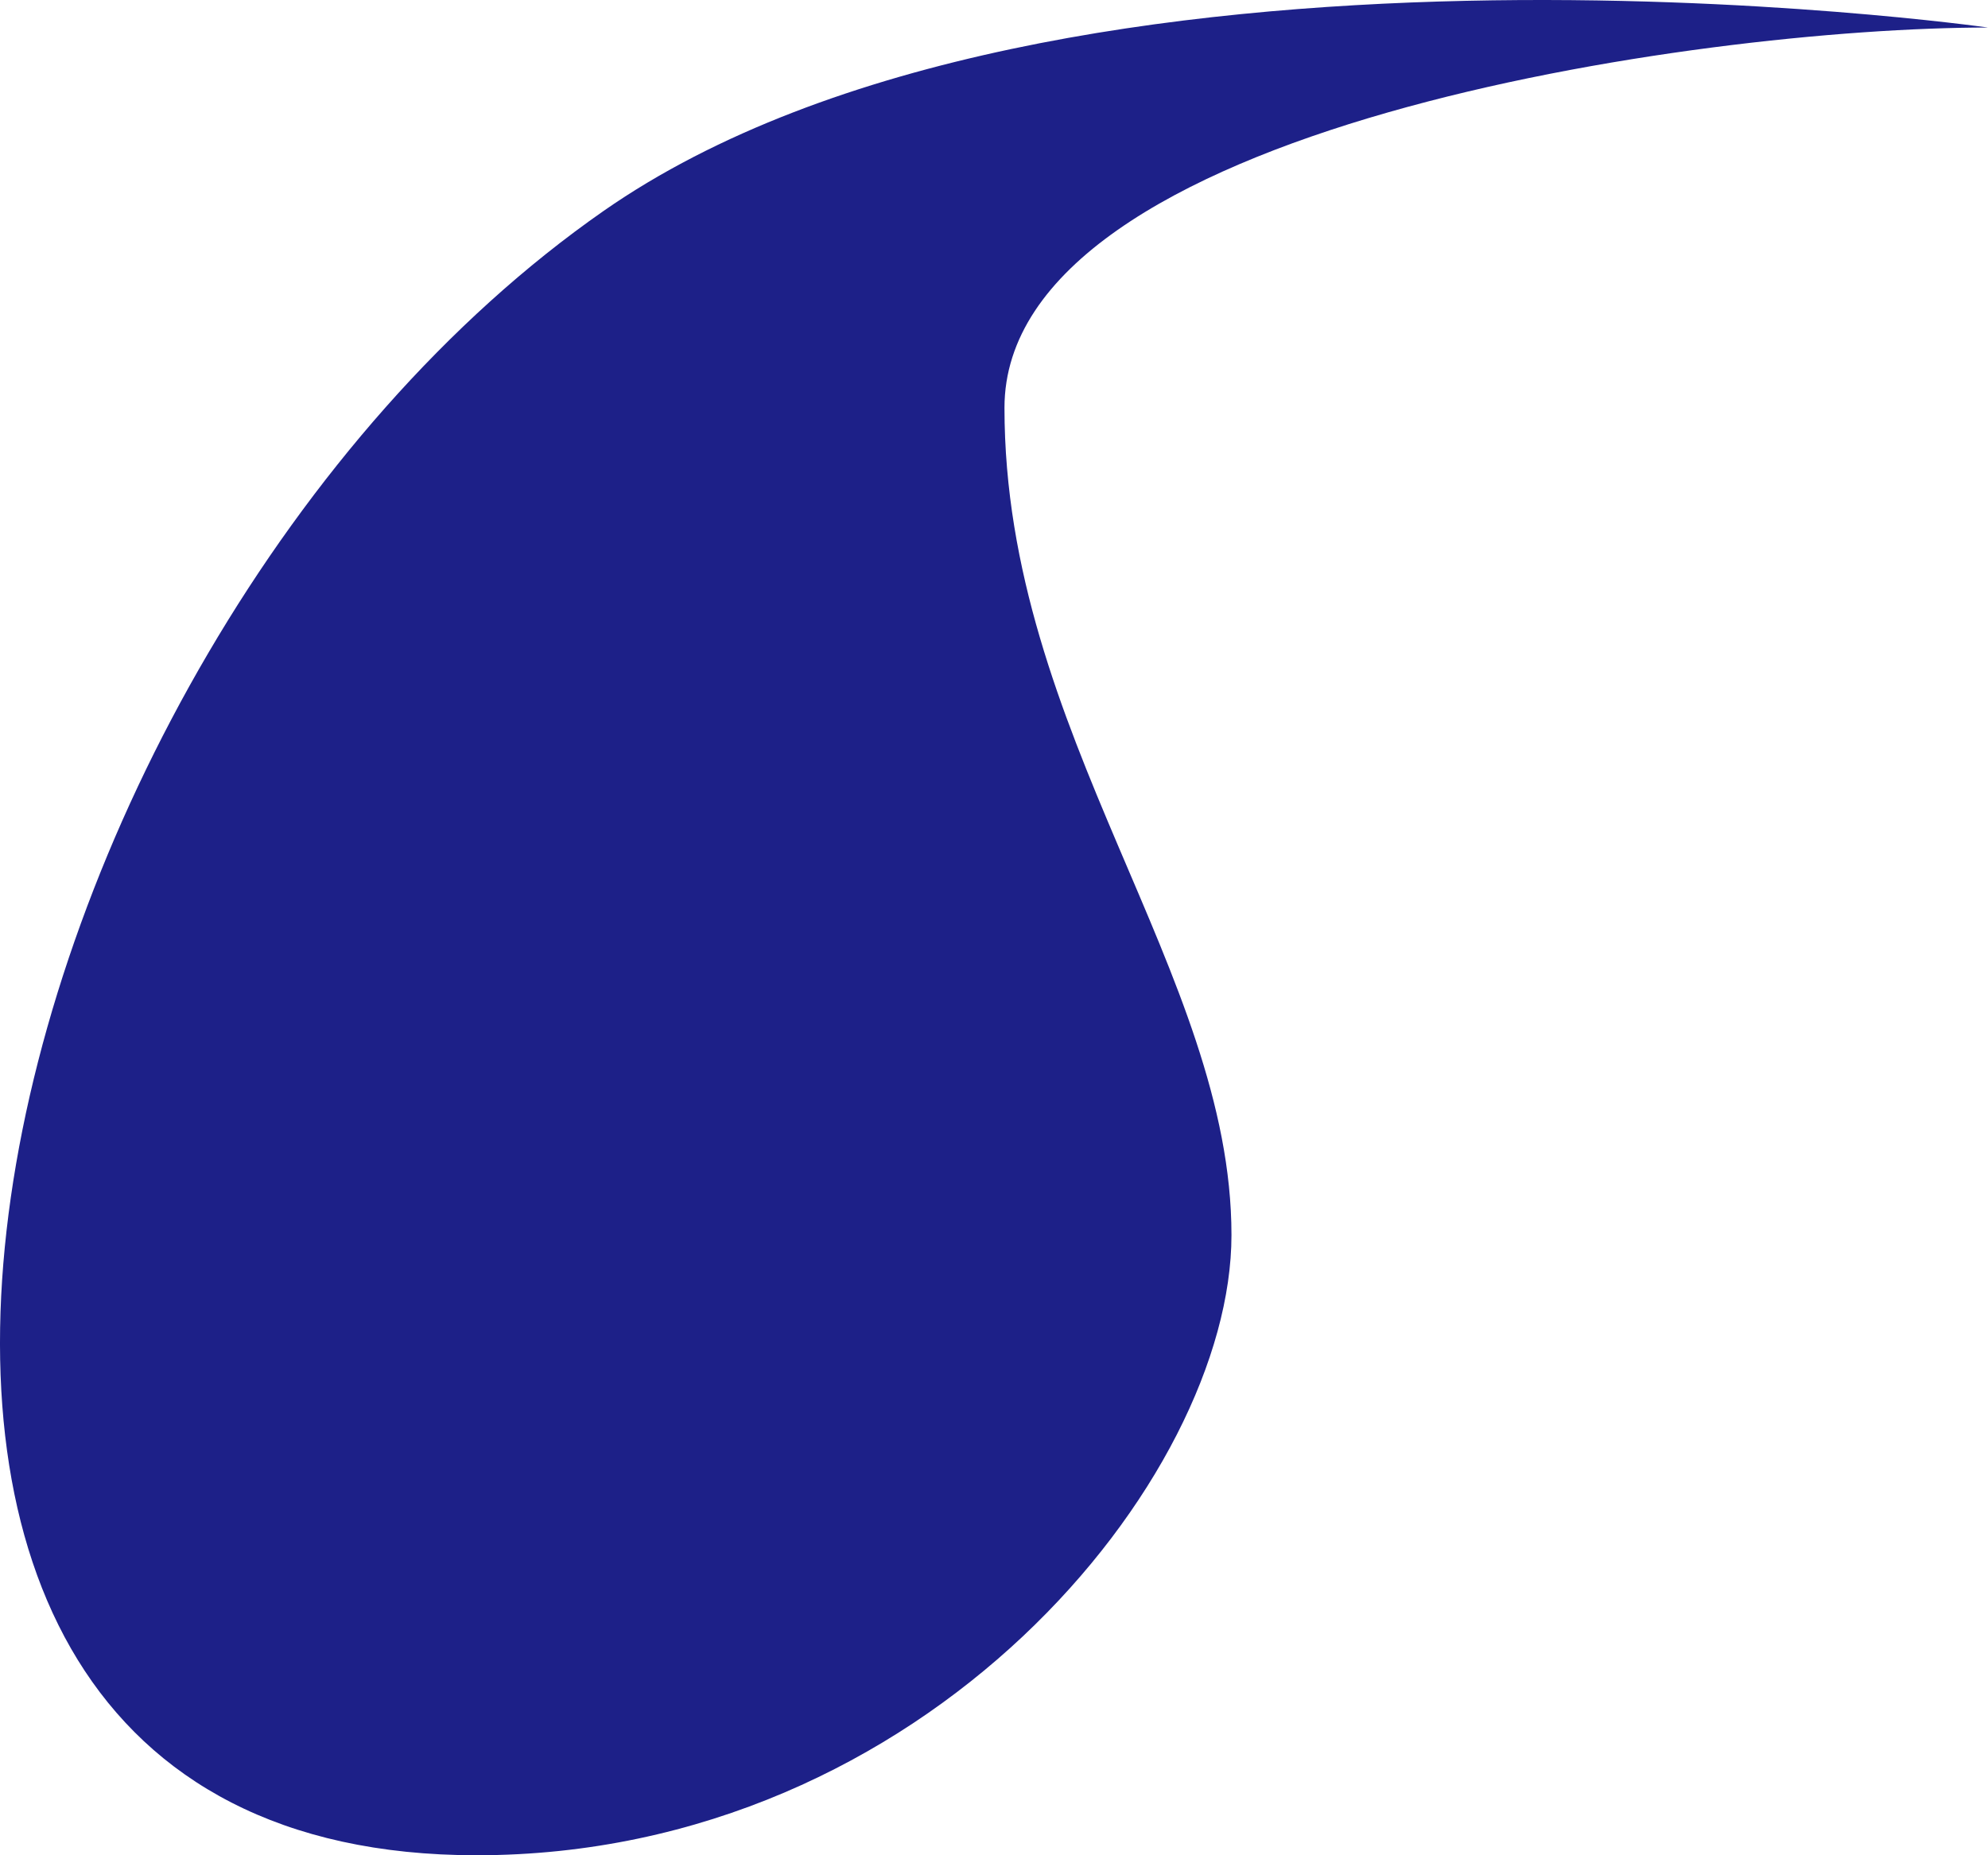
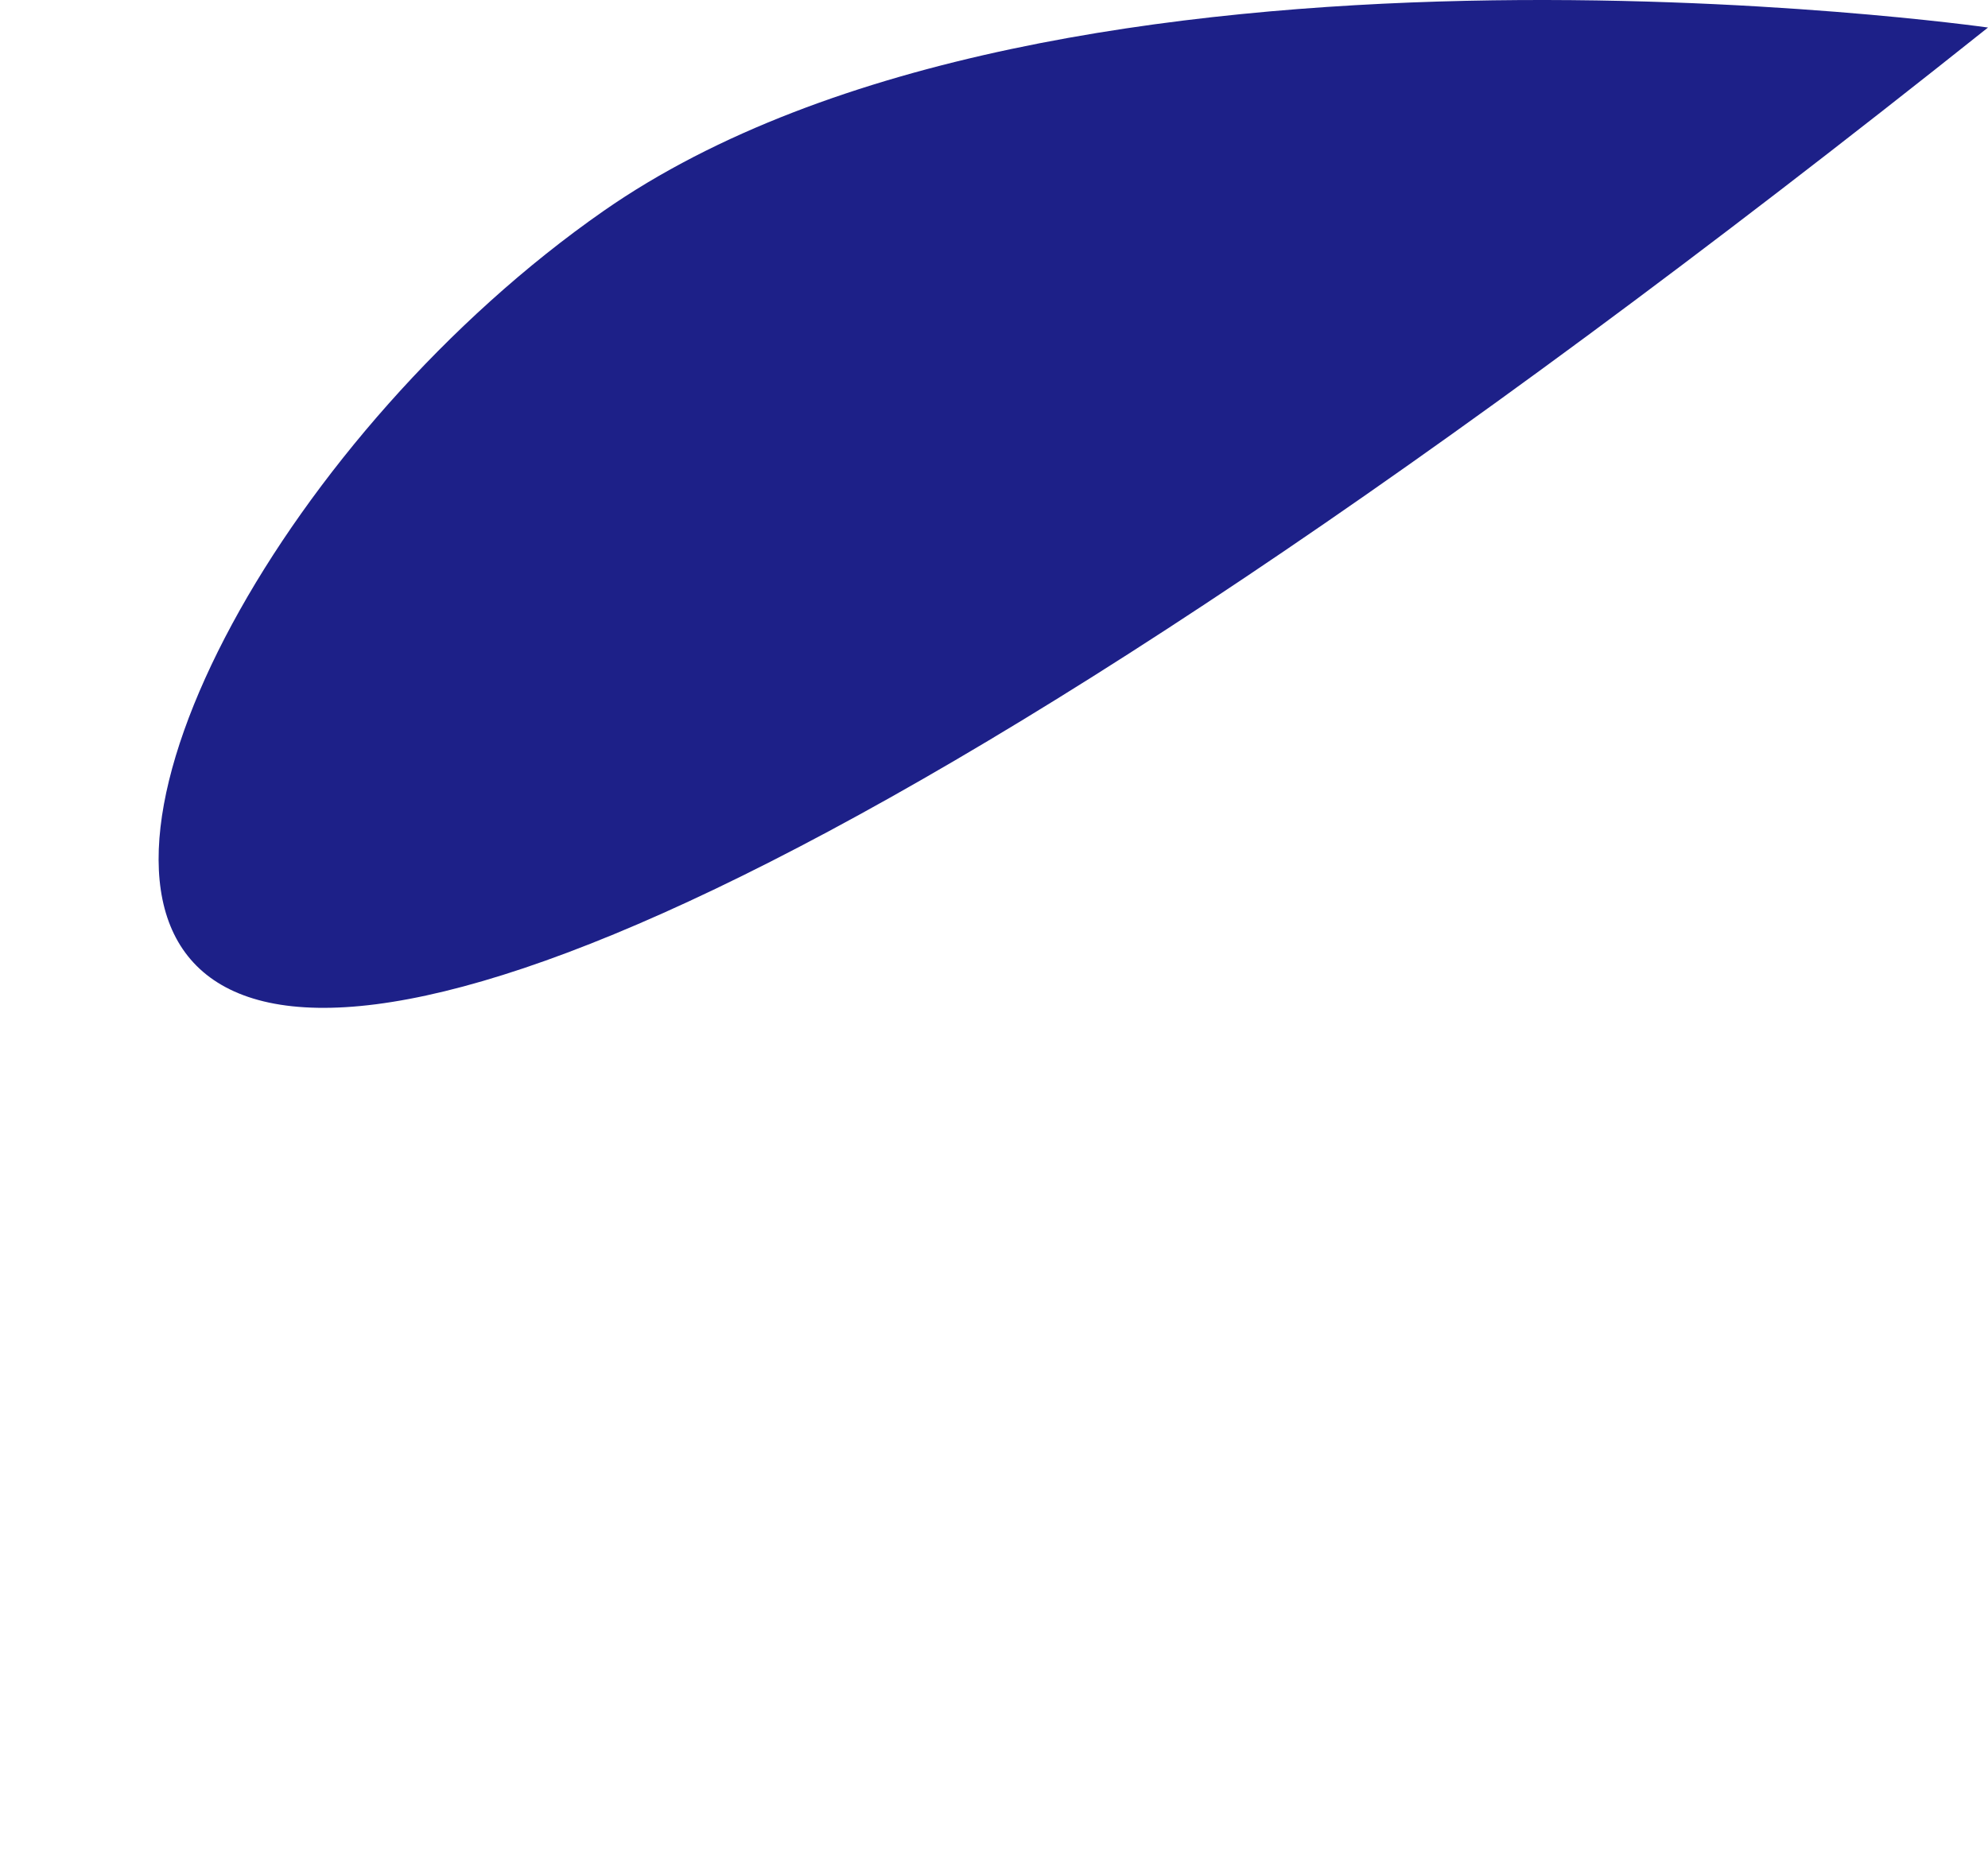
<svg xmlns="http://www.w3.org/2000/svg" id="_イヤー_2" viewBox="0 0 172.619 161.111">
  <defs>
    <style>.cls-1{fill:#1d2088;}</style>
  </defs>
  <g id="_イヤー_1-2">
-     <path class="cls-1" d="M172.619,2.391c-25.145,0-85.4,8.665-85.4,33.023,0,28.313,19.71,49.088,19.71,71.837,0,21.138-26.476,53.859-65.554,53.859C-26.586,161.111-2.174,56.357,52.418,18.312,91.766-9.103,172.619,2.391,172.619,2.391Z" />
+     <path class="cls-1" d="M172.619,2.391C-26.586,161.111-2.174,56.357,52.418,18.312,91.766-9.103,172.619,2.391,172.619,2.391Z" />
  </g>
</svg>